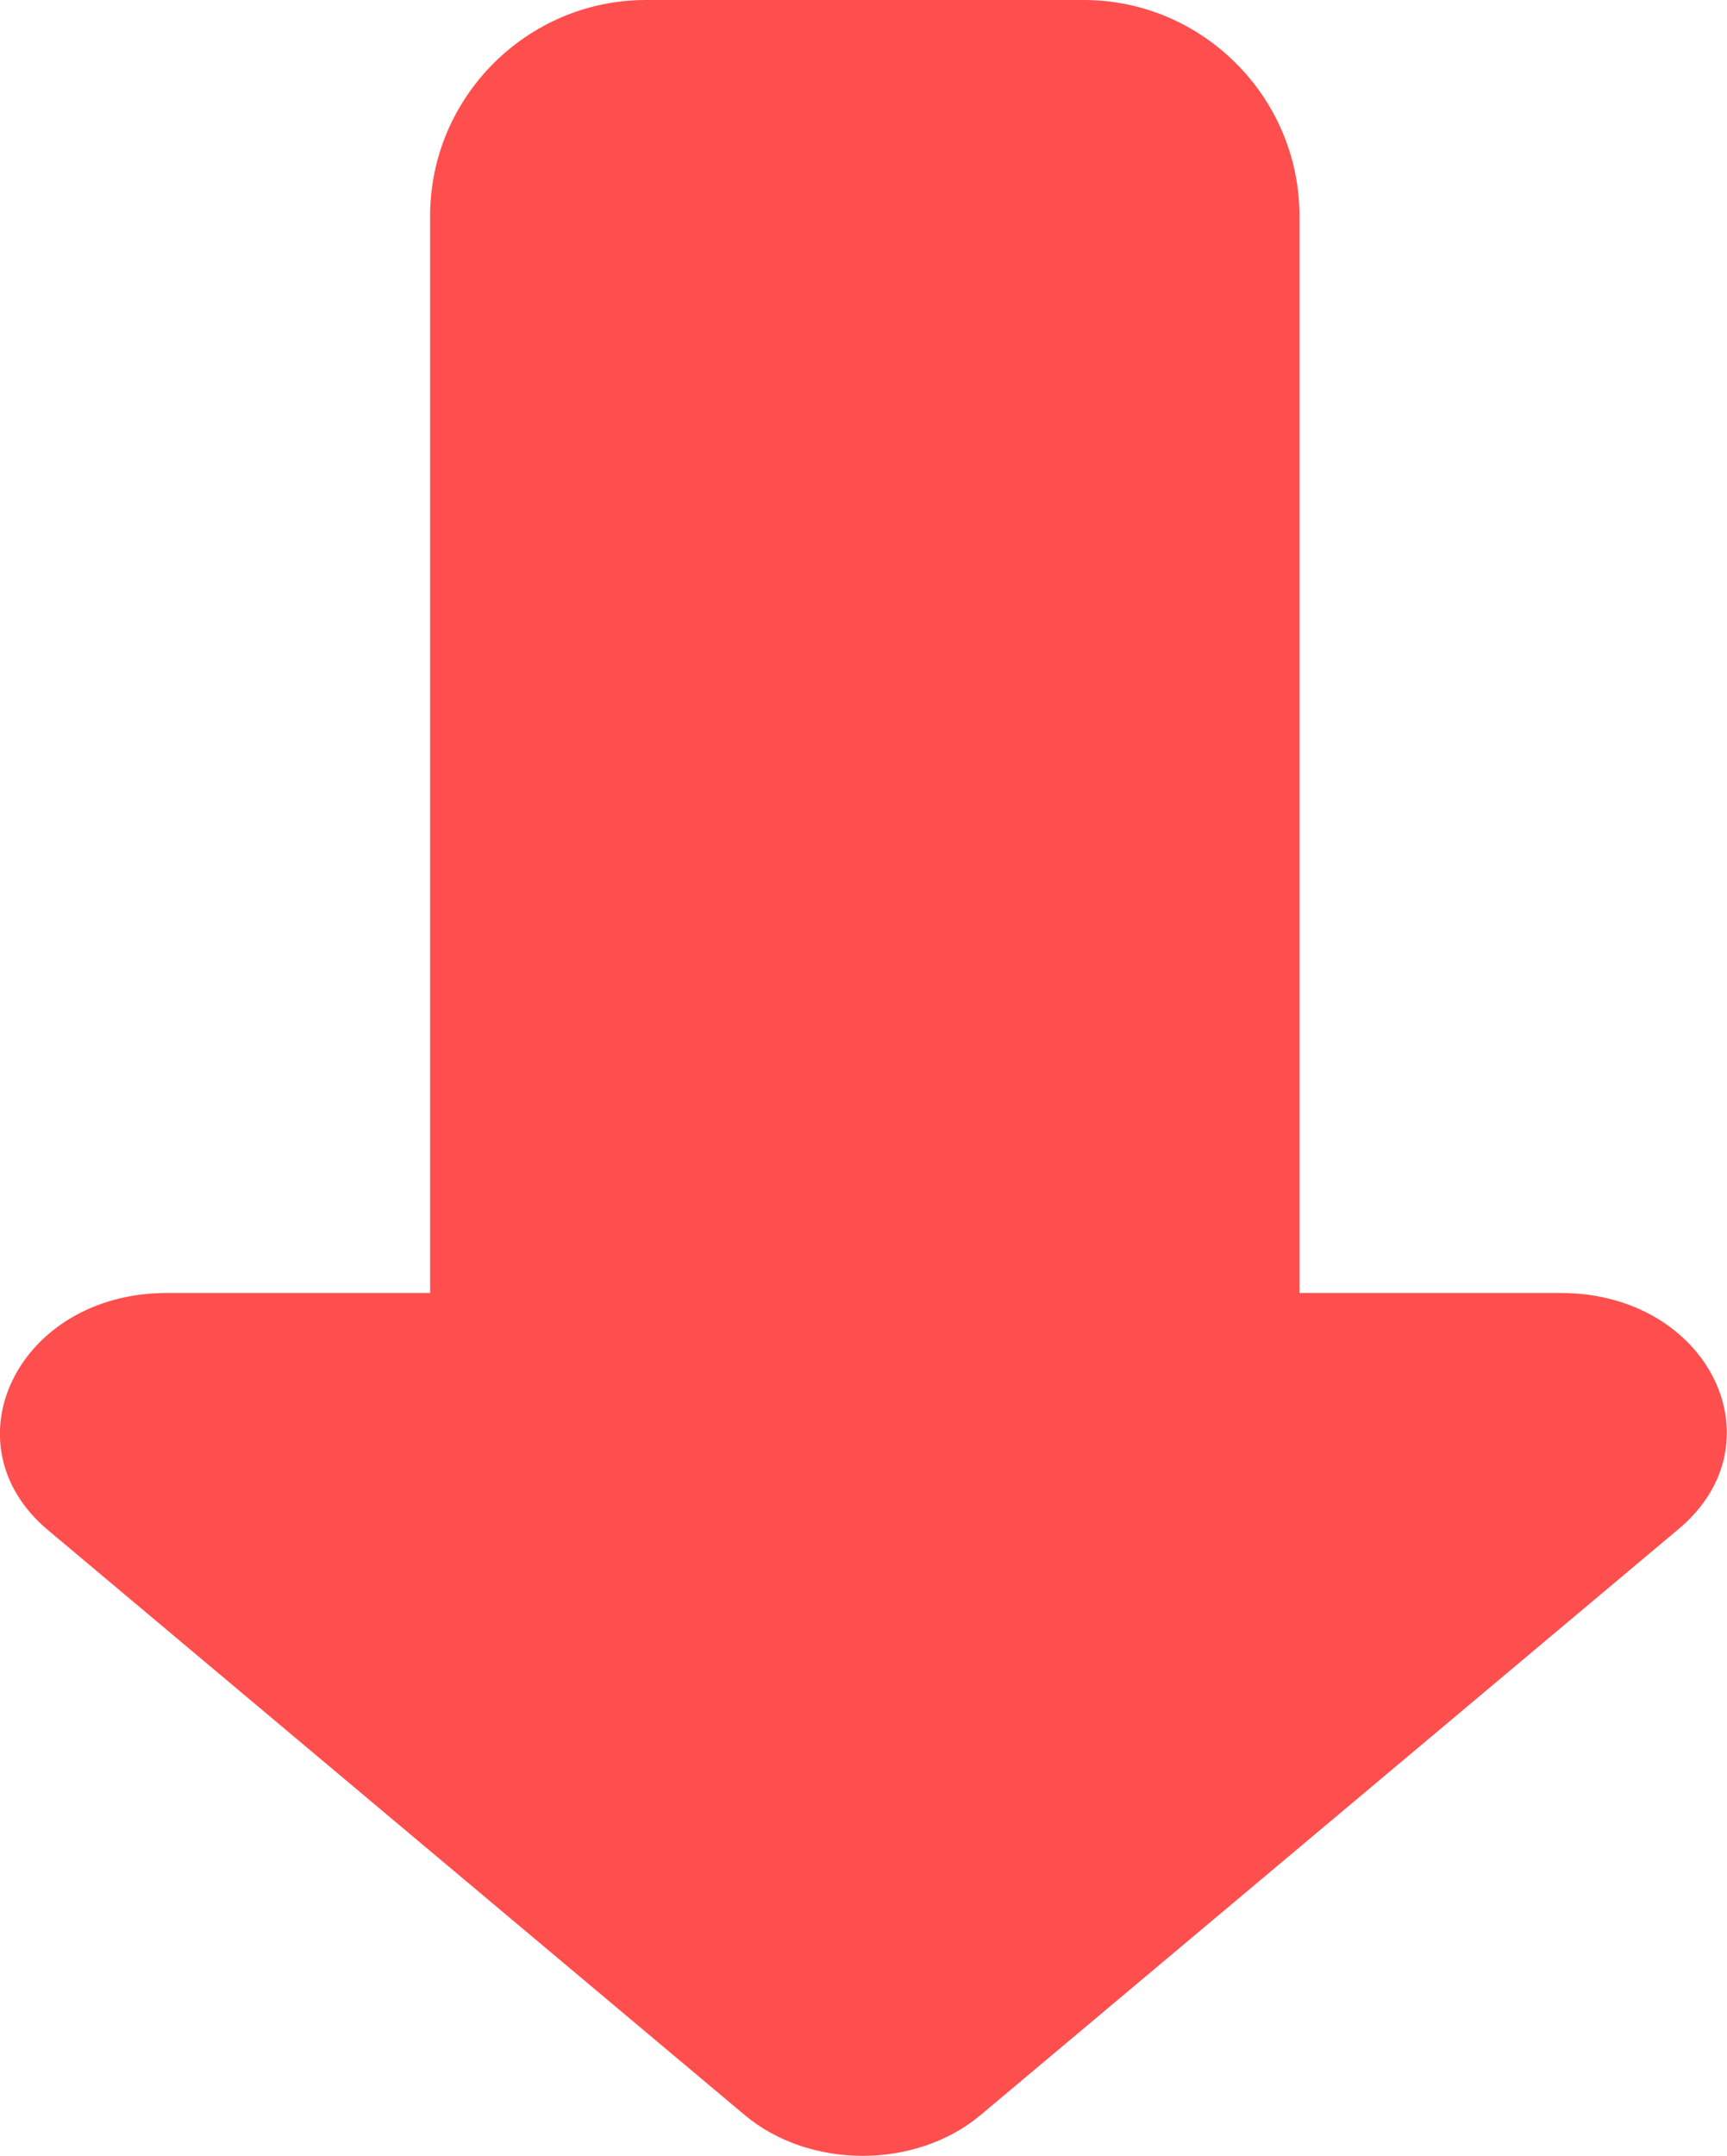
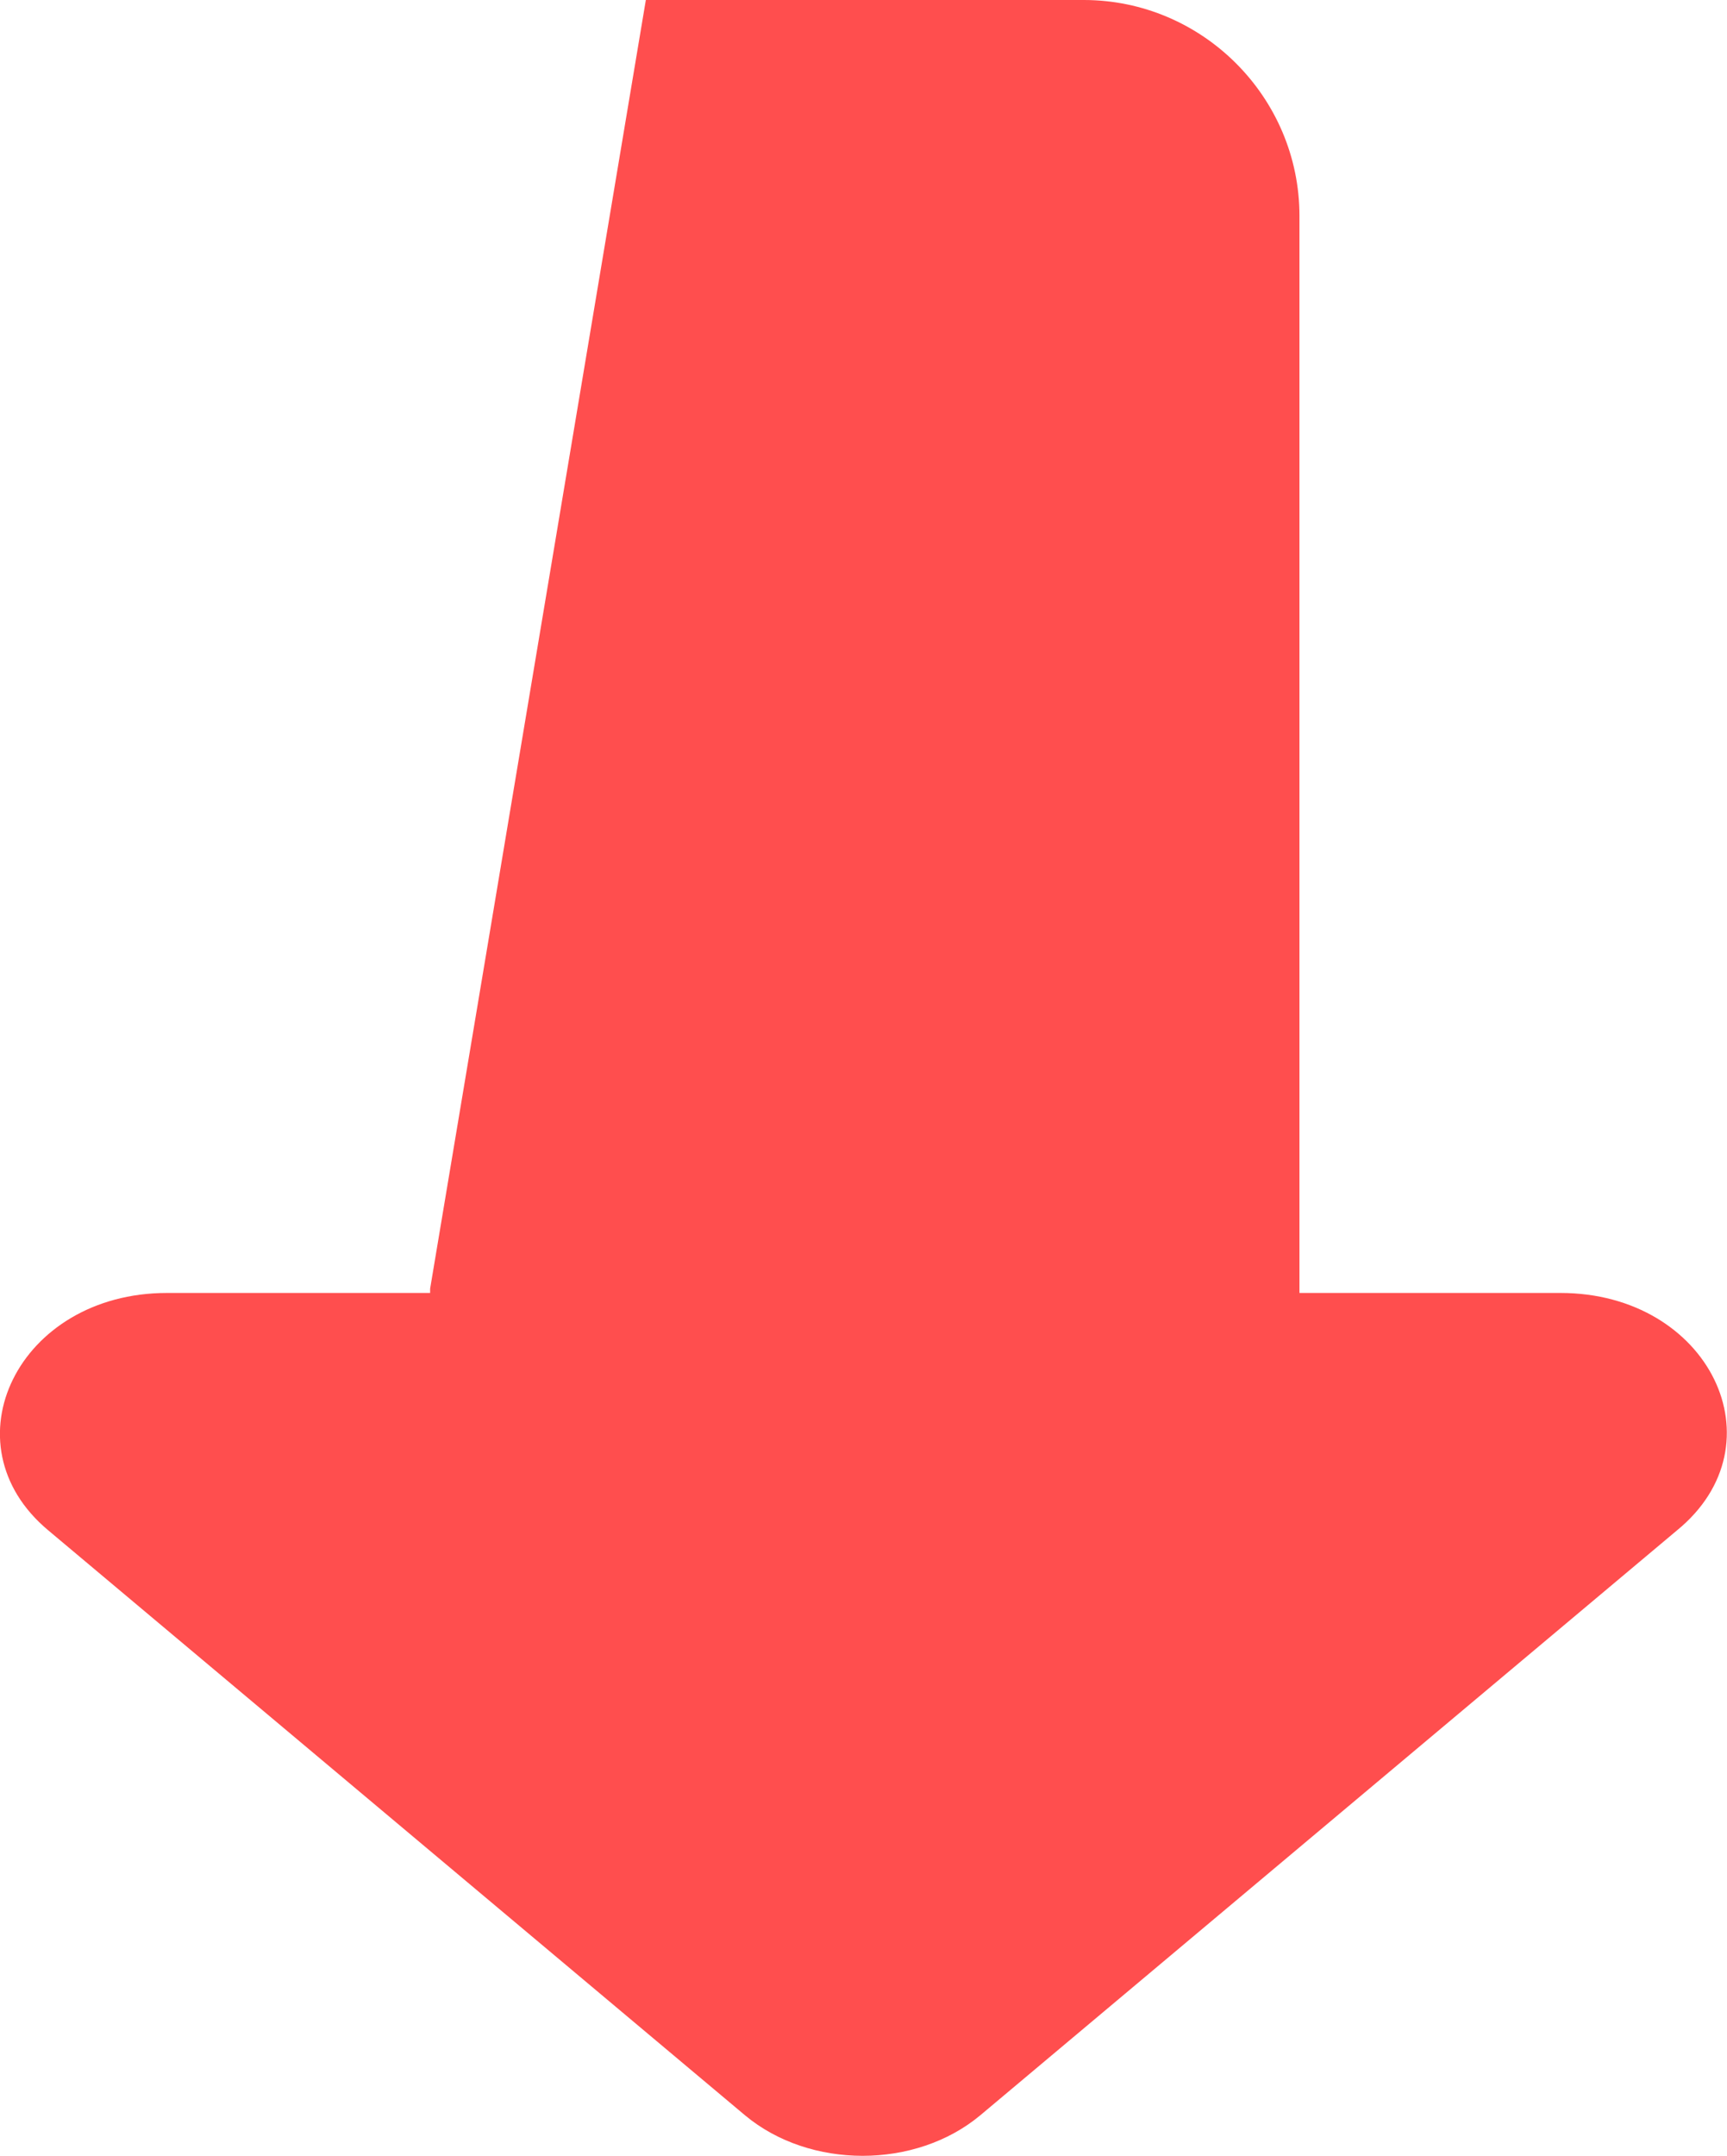
<svg xmlns="http://www.w3.org/2000/svg" fill="none" version="1.1" width="8.006" height="9.988" viewBox="0 0 8.006 9.988">
  <g>
-     <path d="M7.234,5.99L6.024,5.99C6.024,5.98,6.024,5.98,6.024,5.97L6.024,1C6.024,0.45,5.574,0,5.024,0L2.994,0C2.444,0,1.994,0.45,1.994,1L1.994,5.97C1.994,5.98,1.994,5.98,1.994,5.99L0.774,5.99C0.084,5.99,-0.256,6.69,0.224,7.09L3.454,9.8C3.754,10.05,4.244,10.05,4.544,9.8L7.774,7.09C8.264,6.69,7.924,5.99,7.234,5.99Z" fill="#FF4E4E" fill-opacity="1" style="mix-blend-mode:passthrough" />
+     <path d="M7.234,5.99L6.024,5.99C6.024,5.98,6.024,5.98,6.024,5.97L6.024,1C6.024,0.45,5.574,0,5.024,0L2.994,0L1.994,5.97C1.994,5.98,1.994,5.98,1.994,5.99L0.774,5.99C0.084,5.99,-0.256,6.69,0.224,7.09L3.454,9.8C3.754,10.05,4.244,10.05,4.544,9.8L7.774,7.09C8.264,6.69,7.924,5.99,7.234,5.99Z" fill="#FF4E4E" fill-opacity="1" style="mix-blend-mode:passthrough" />
  </g>
</svg>